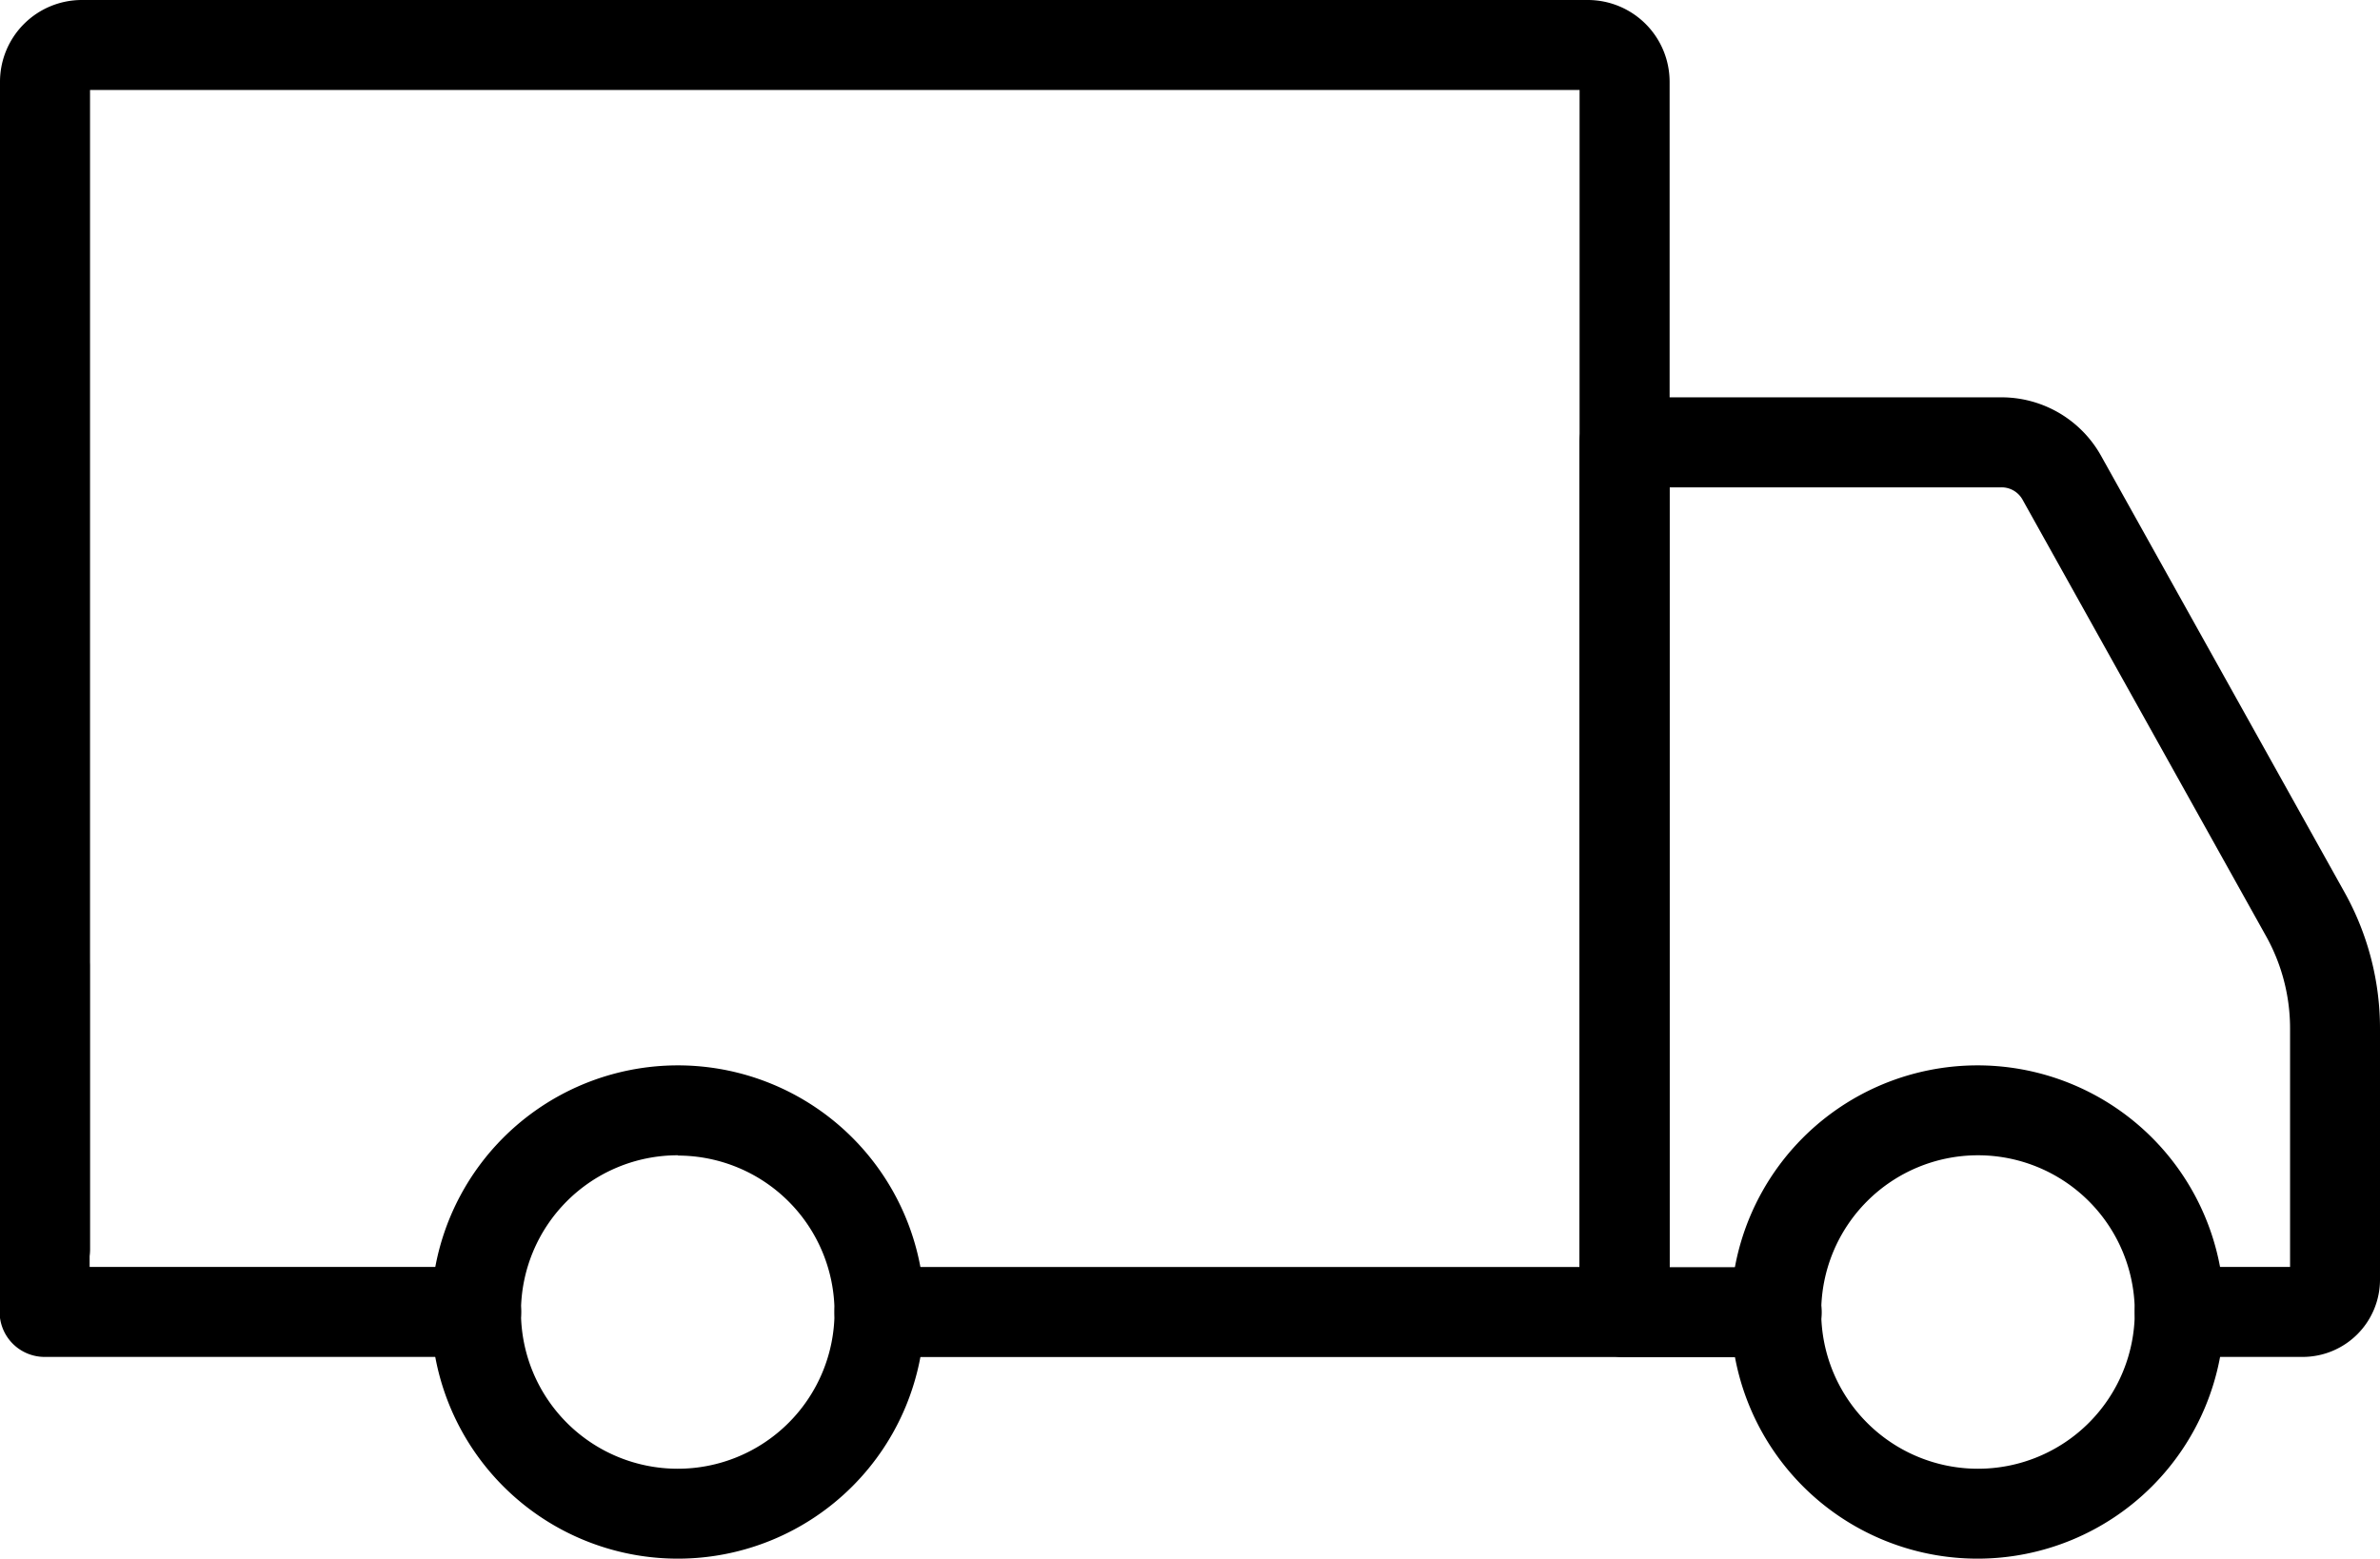
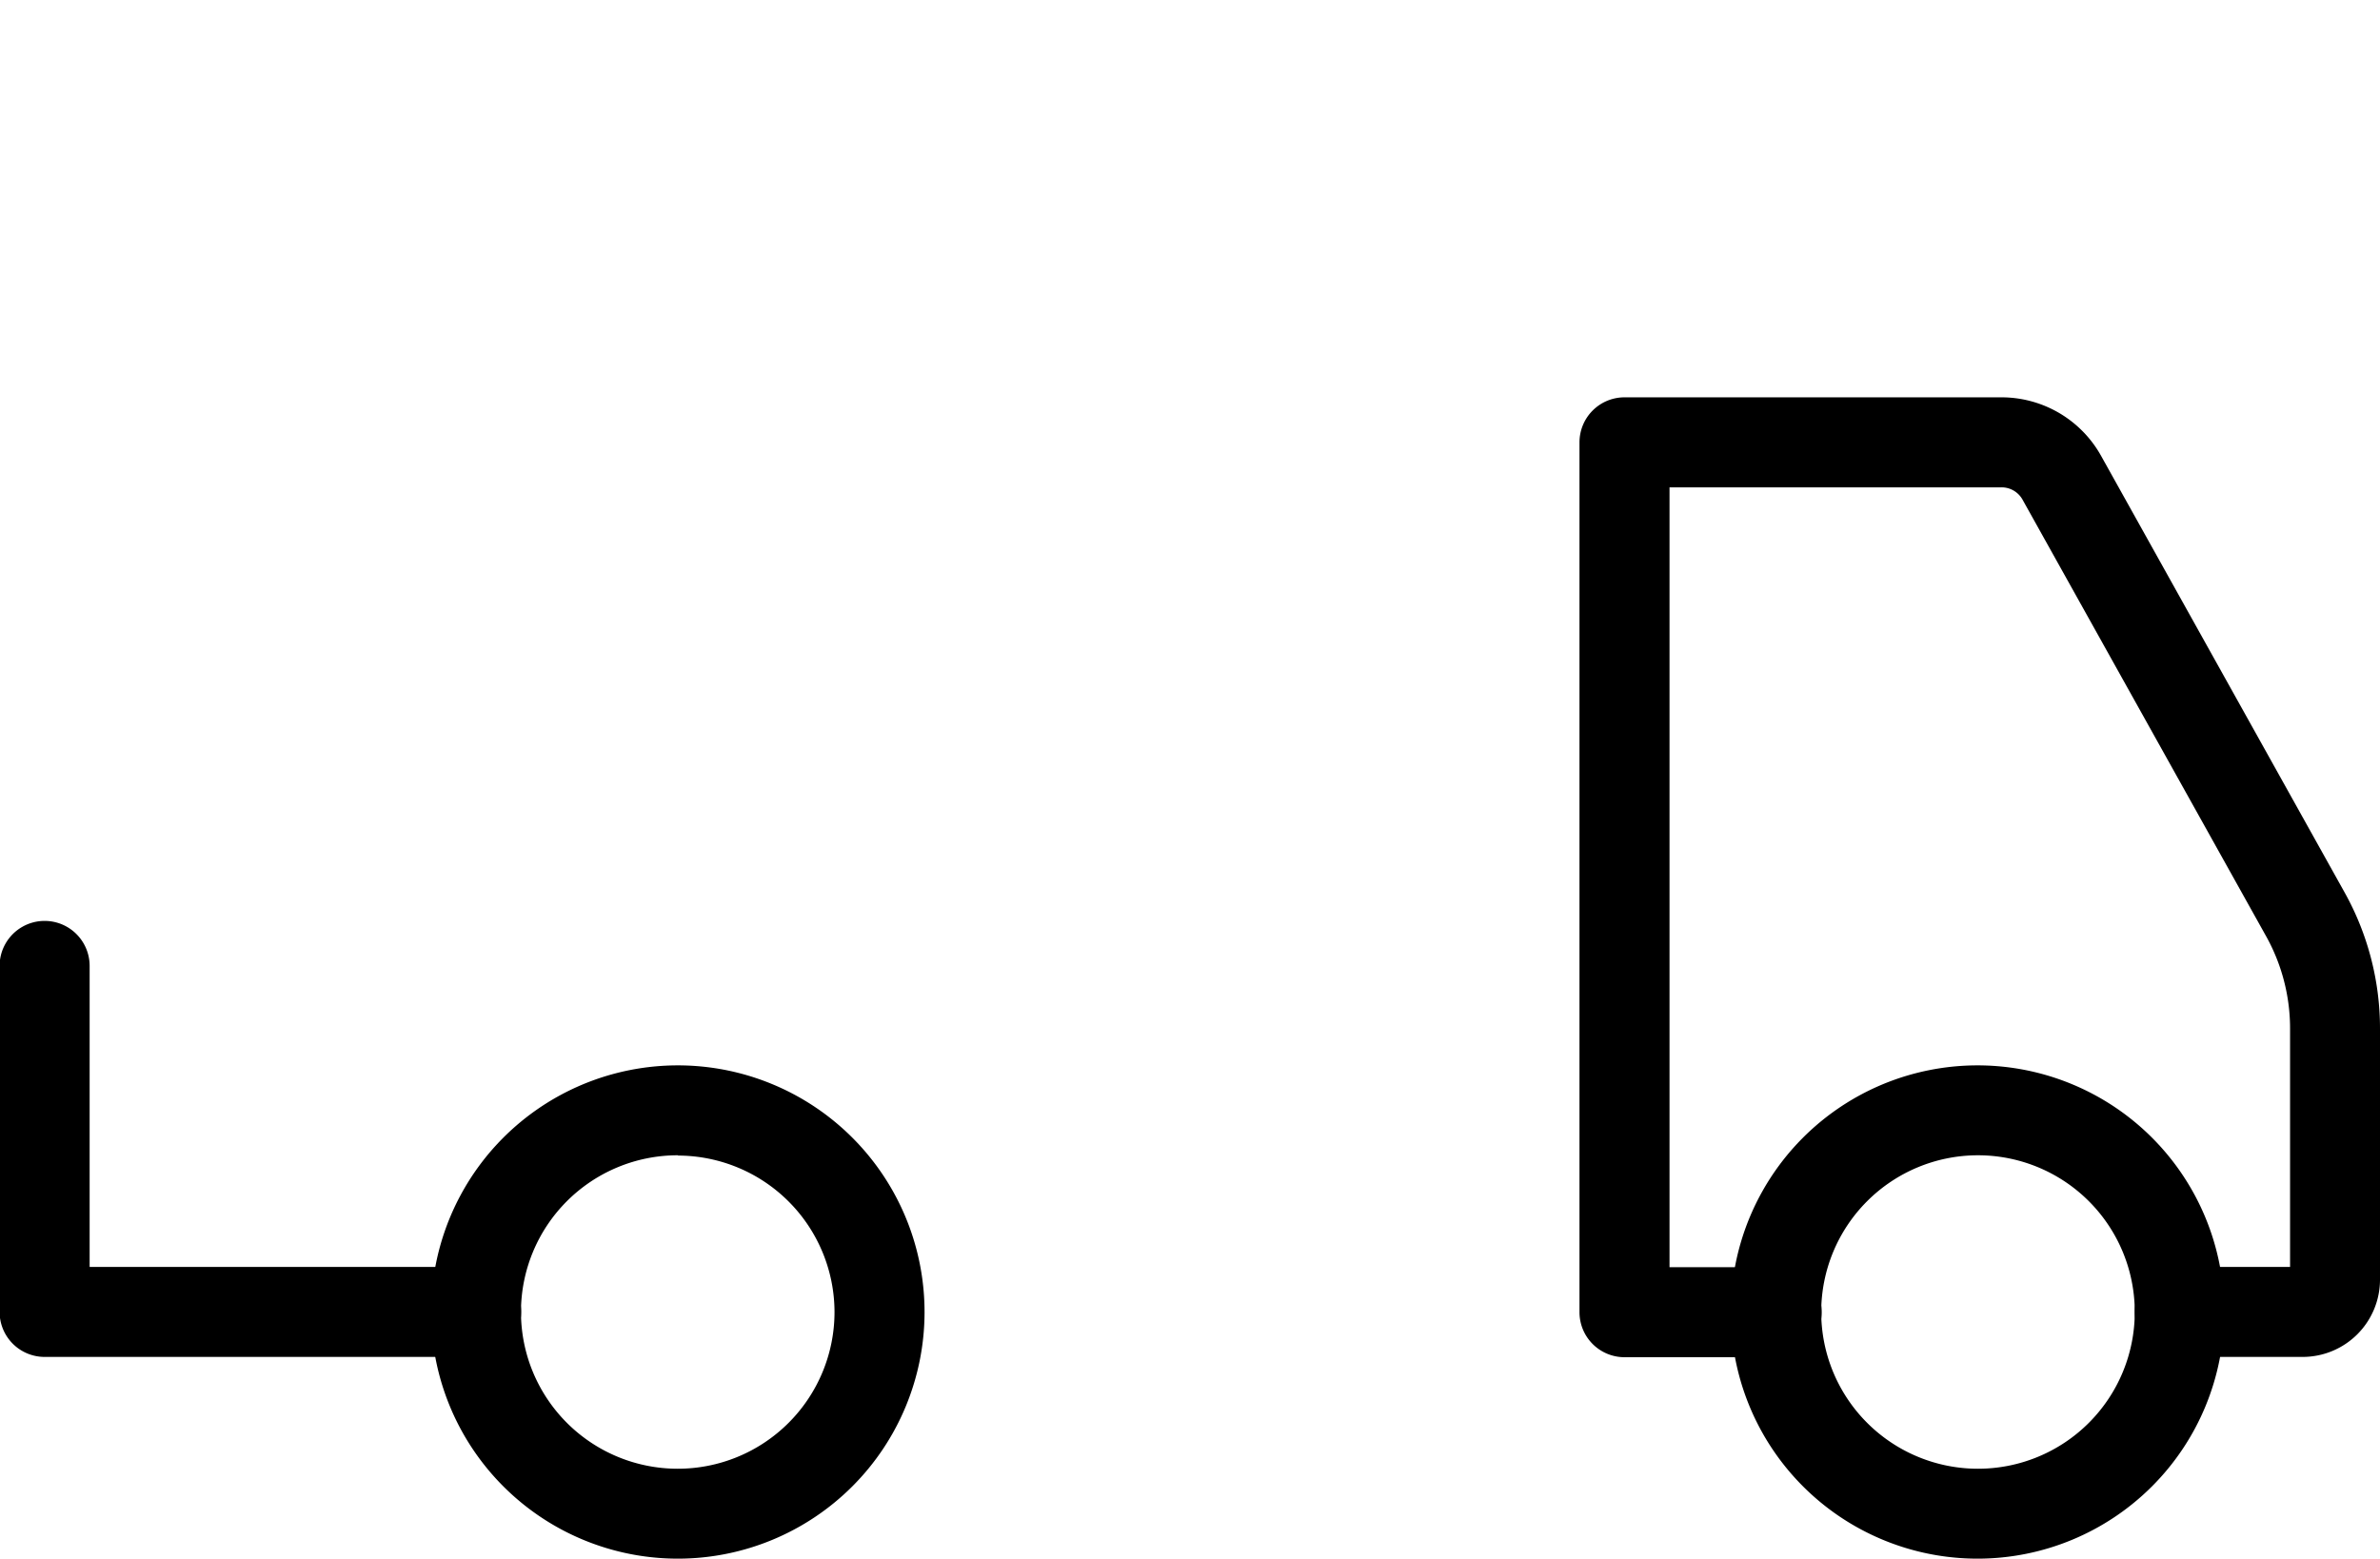
<svg xmlns="http://www.w3.org/2000/svg" width="24.427" height="16.001" viewBox="0 0 24.427 16.001">
  <g id="Group_58902" data-name="Group 58902" transform="translate(-5.041 -11.305)">
    <path id="Path_36404" data-name="Path 36404" d="M31.3,34.129a2.532,2.532,0,1,1,2.53-2.532,2.532,2.532,0,0,1-2.53,2.532Zm0-4.141A1.609,1.609,0,1,0,32.912,31.6,1.609,1.609,0,0,0,31.3,29.988ZM17.961,34.129a2.532,2.532,0,1,1,2.53-2.532,2.532,2.532,0,0,1-2.53,2.532Zm0-4.141A1.609,1.609,0,1,0,19.567,31.6a1.609,1.609,0,0,0-1.606-1.609Z" transform="translate(-5.961 -6.823)" />
    <path id="Path_36405" data-name="Path 36405" d="M31.877,27.78H30.614a.462.462,0,0,1,0-.924h1.132V24.407a1.946,1.946,0,0,0-.246-.946L29,18.979a.246.246,0,0,0-.215-.126H25.377v8.006h1.1a.462.462,0,0,1,0,.924H24.915a.462.462,0,0,1-.462-.462V18.391a.462.462,0,0,1,.462-.462h3.869a1.17,1.17,0,0,1,1.022.6l2.5,4.483a2.871,2.871,0,0,1,.363,1.4v2.58A.794.794,0,0,1,31.877,27.78Zm-18.744,0H8.7a.462.462,0,0,1-.462-.462V23.766a.462.462,0,0,1,.924,0v3.09h3.967a.462.462,0,0,1,0,.924Z" transform="translate(-3.201 -2.545)" />
-     <path id="Path_36406" data-name="Path 36406" d="M22.4,25.236H14.751a.462.462,0,0,1,0-.924h7.185V12.229H6.648v11.9a.462.462,0,1,1-.924,0V12.144a.84.84,0,0,1,.839-.839H22.021a.84.84,0,0,1,.839.839v12.63a.462.462,0,0,1-.462.462Z" transform="translate(-0.683)" />
  </g>
</svg>